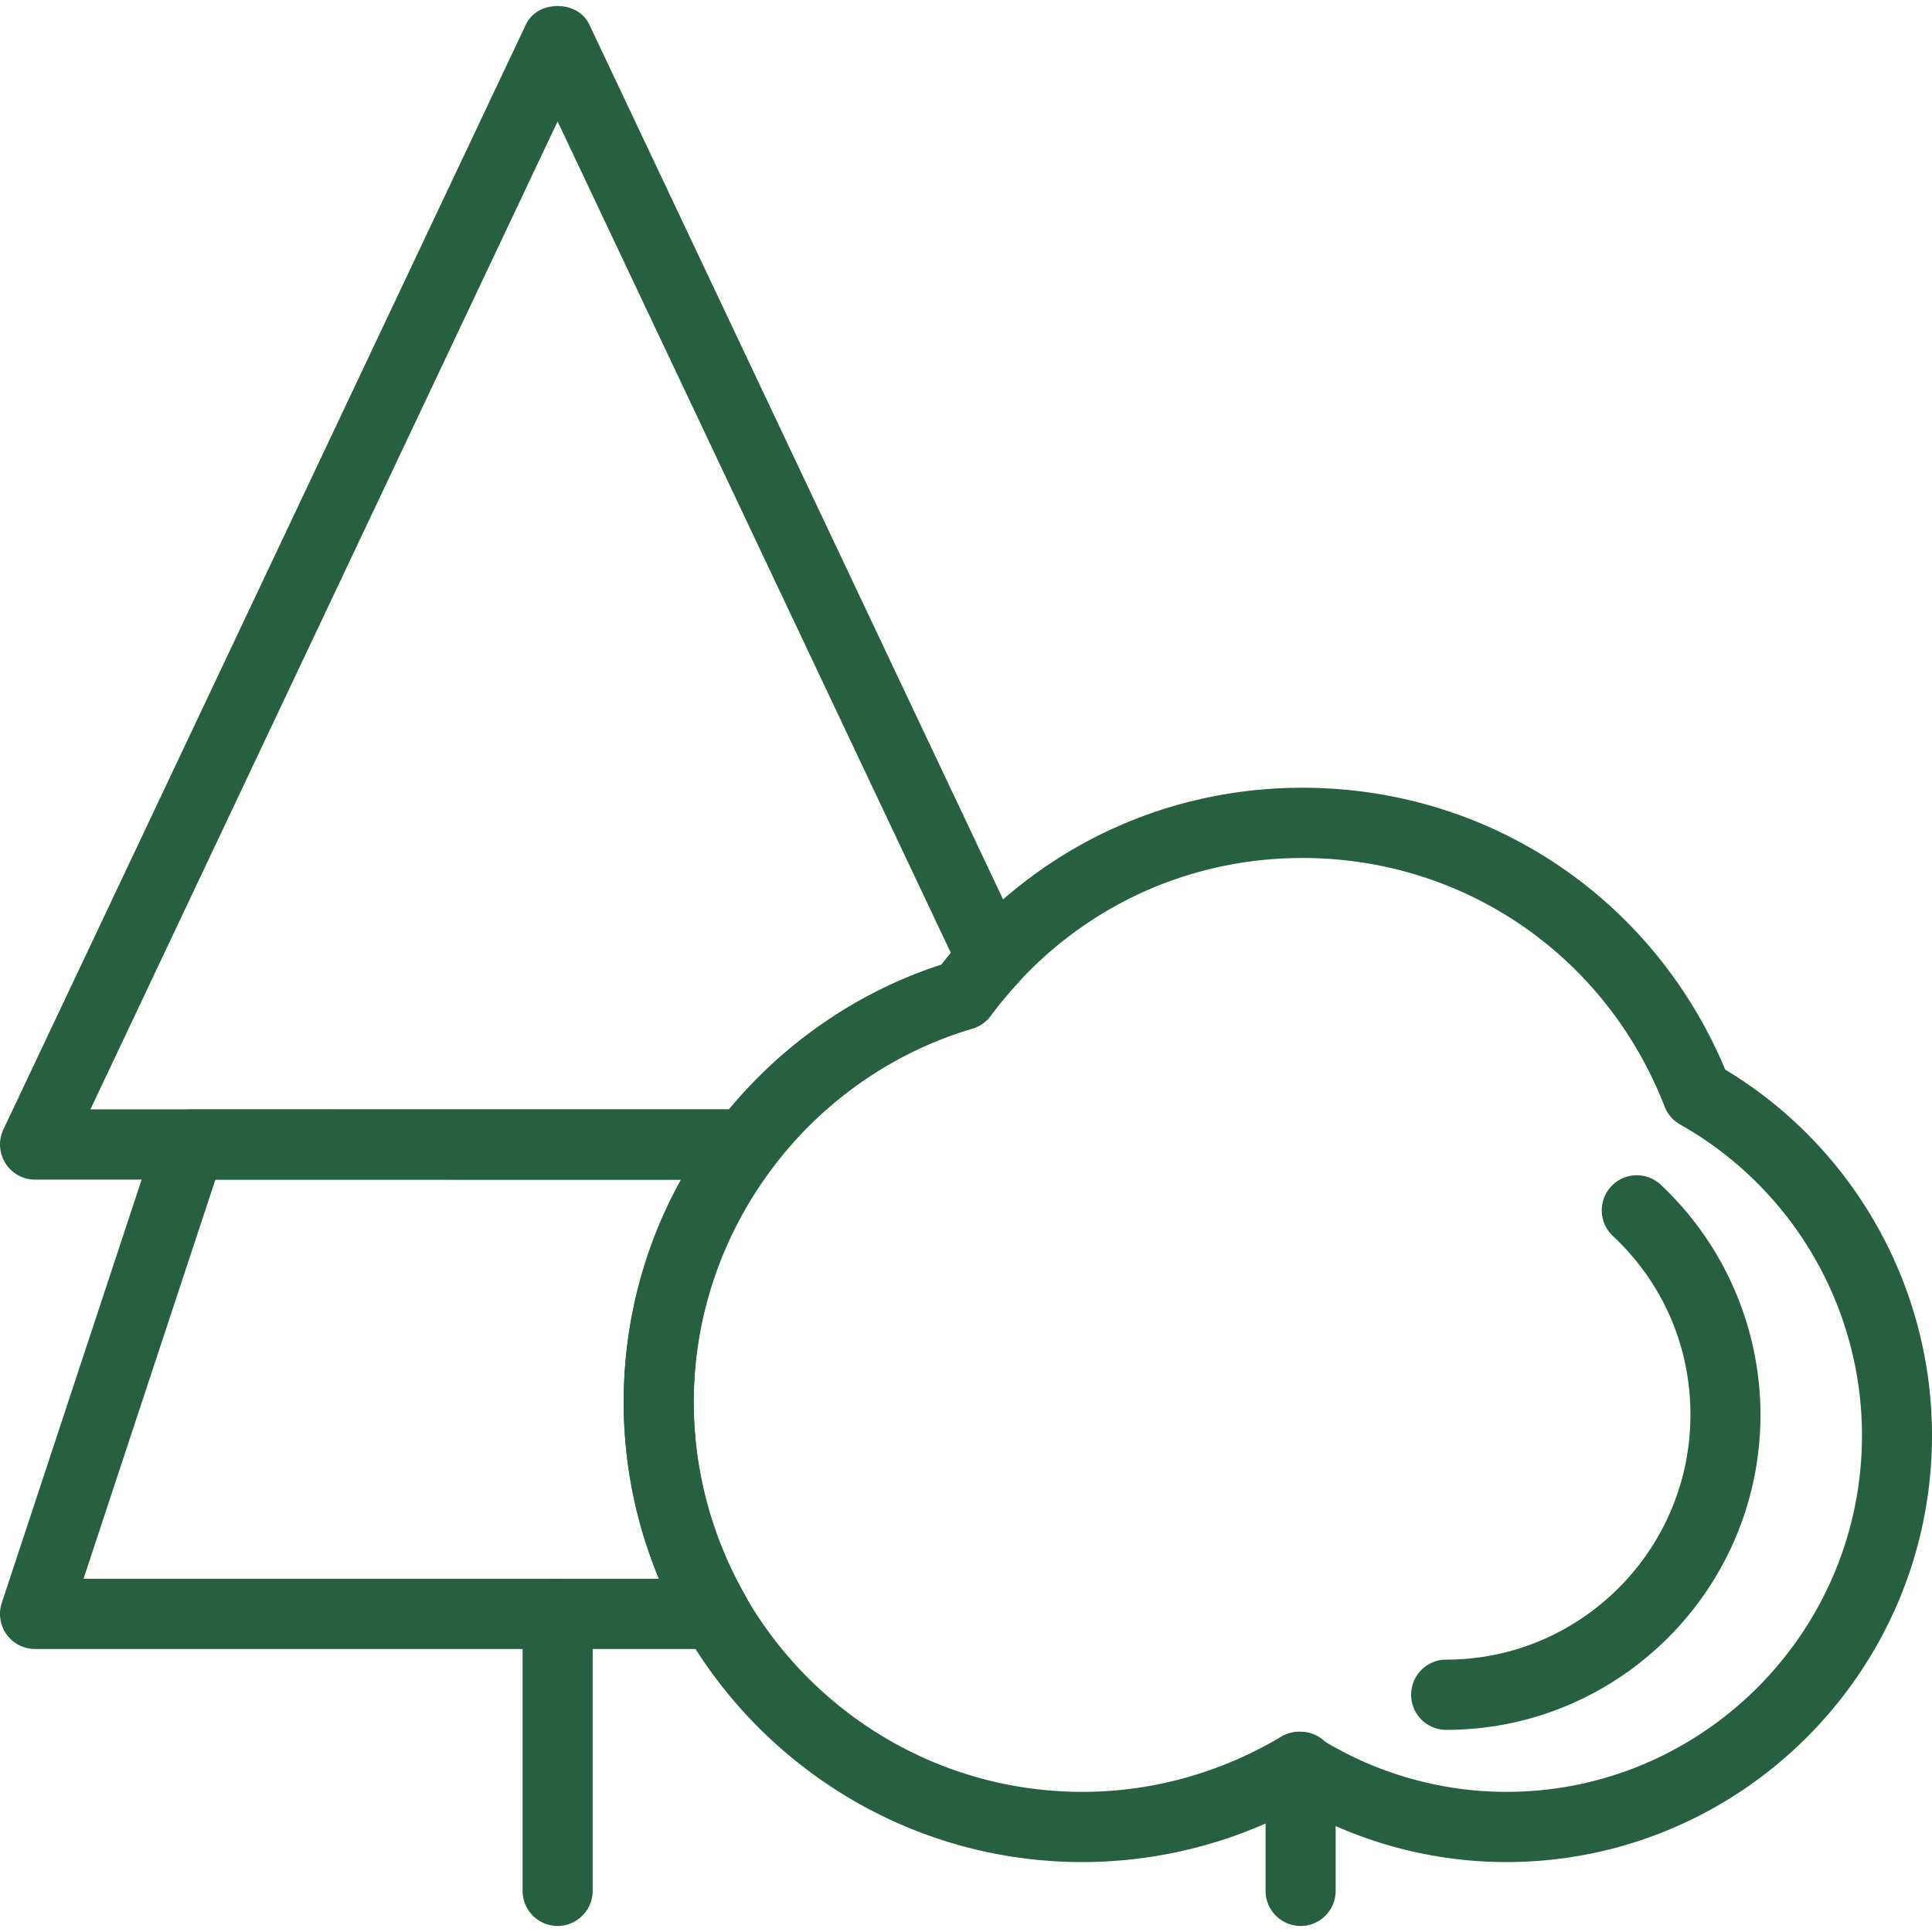
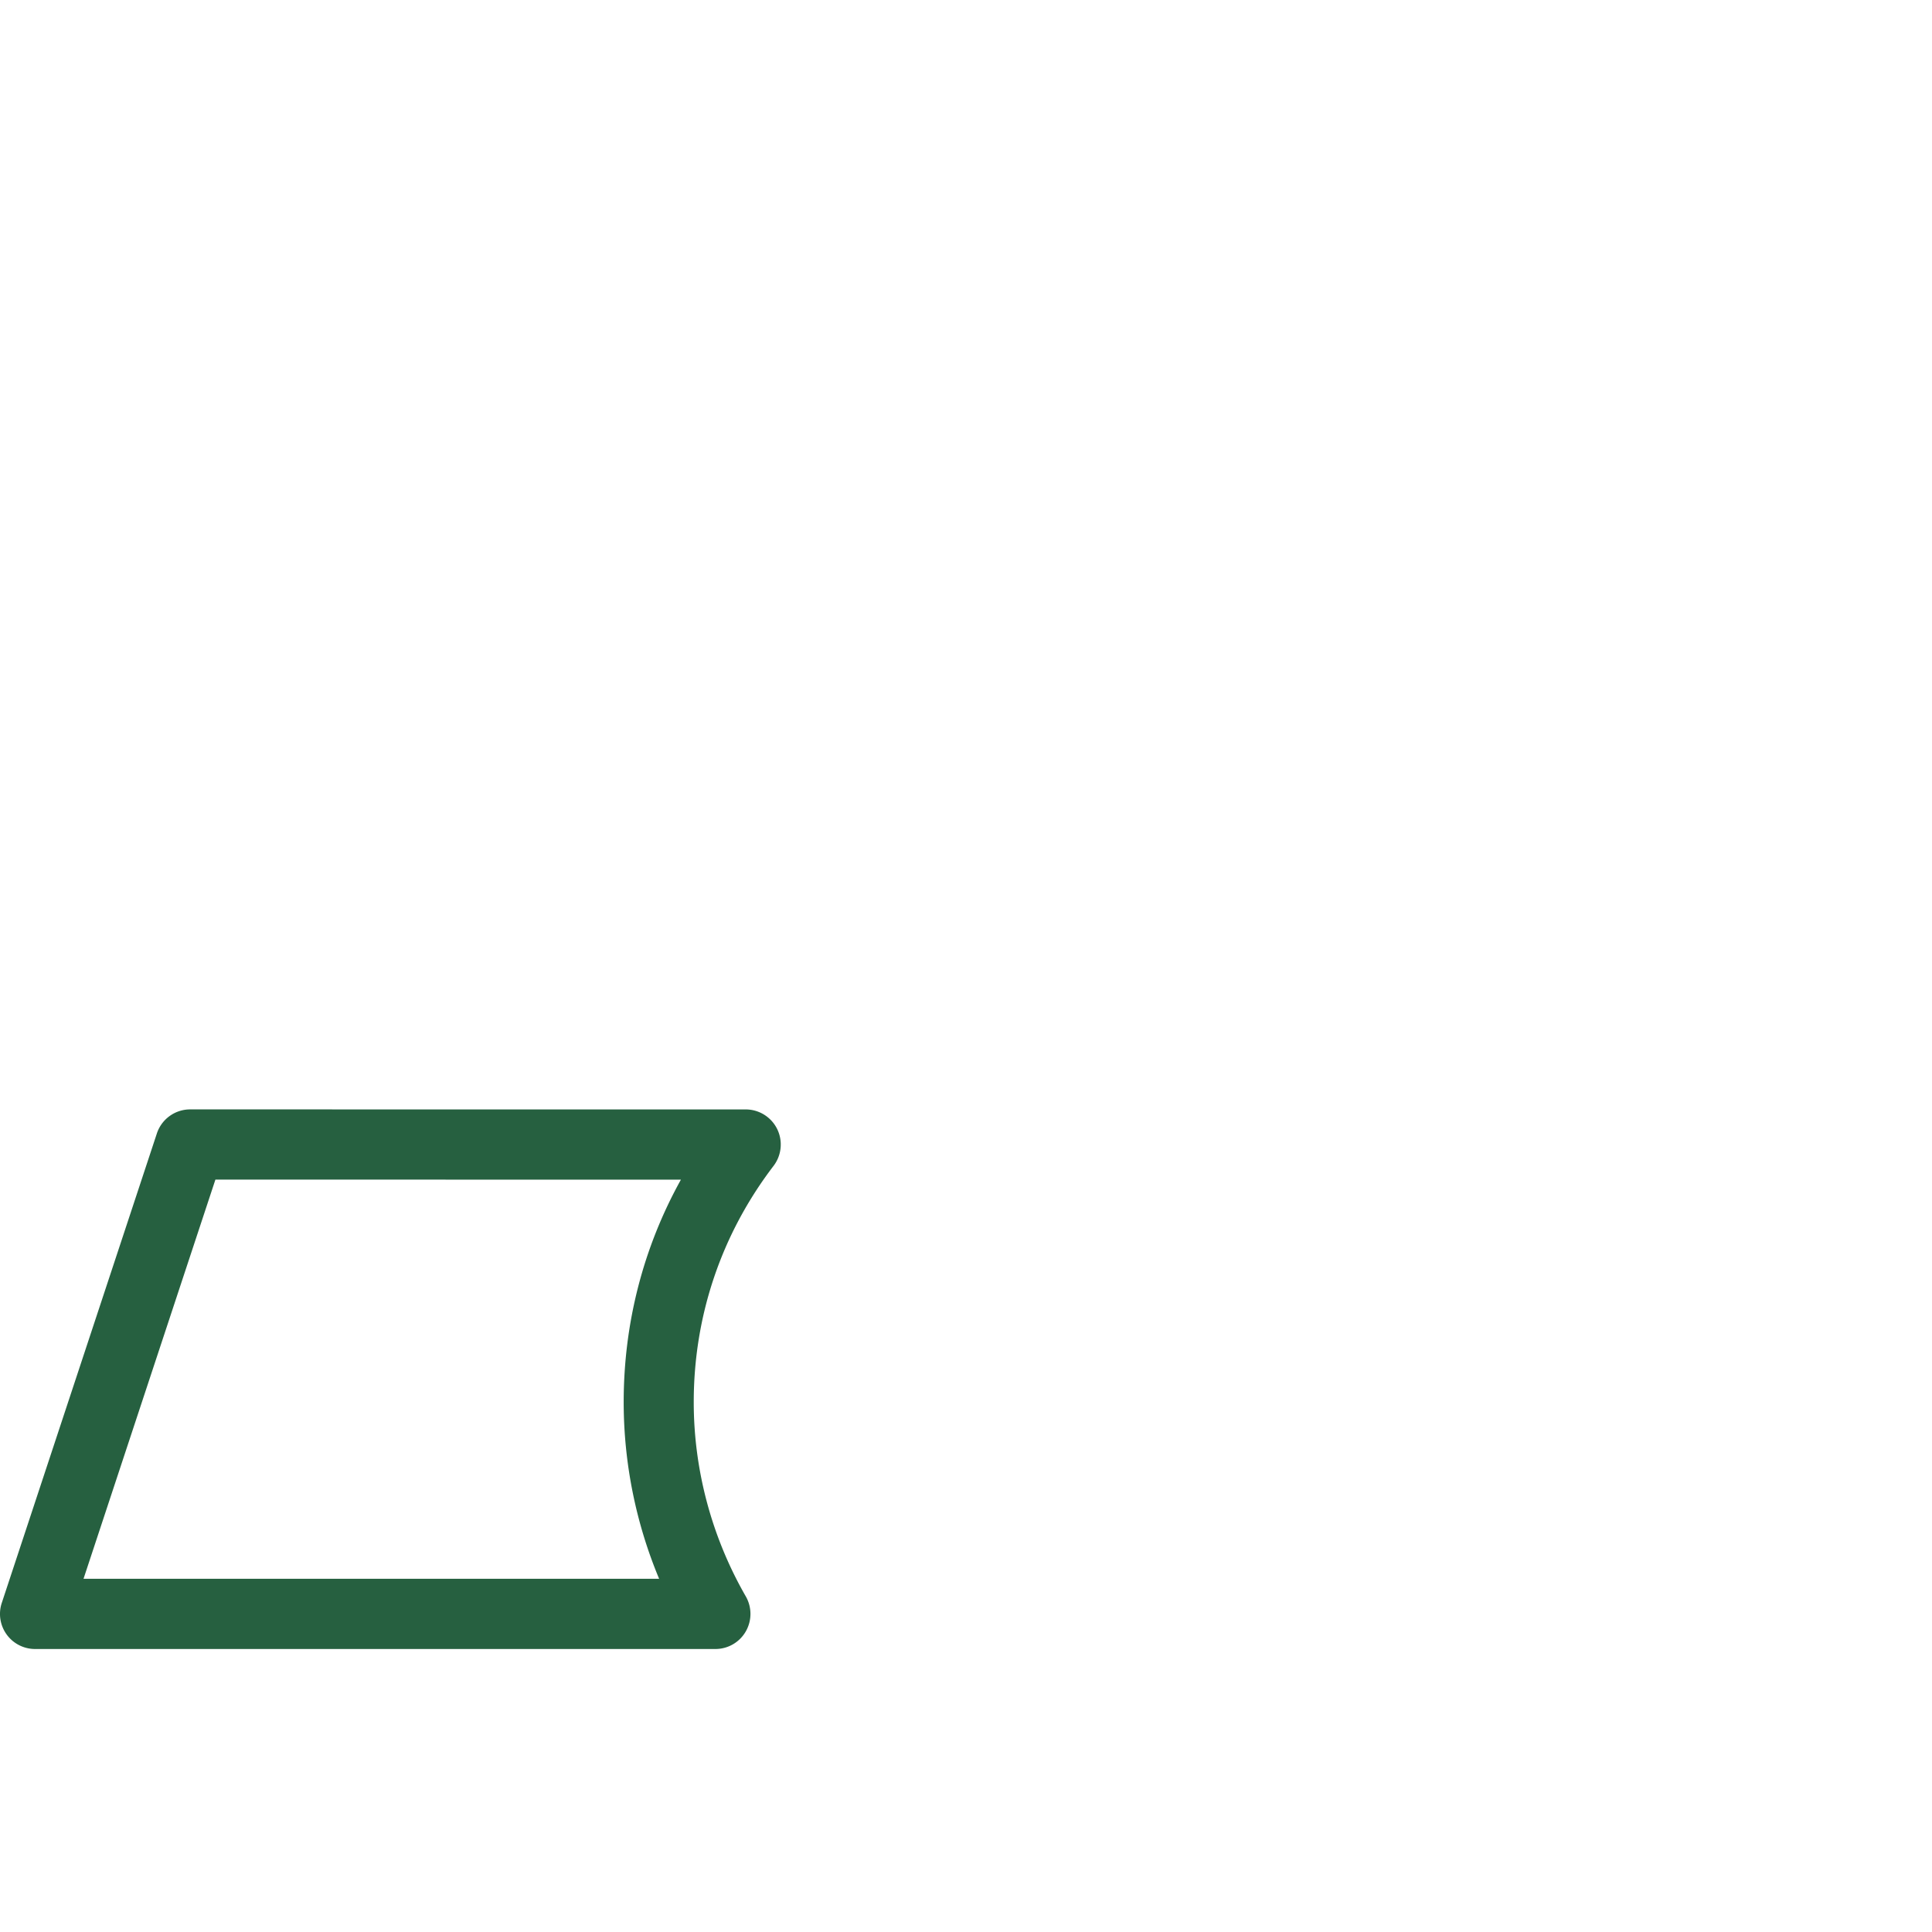
<svg xmlns="http://www.w3.org/2000/svg" preserveAspectRatio="xMidYMid meet" data-bbox="19.999 20.499 160.001 159.001" viewBox="19.999 20.499 160.001 159.001" height="200" width="200" data-type="color" role="presentation" aria-hidden="true" aria-label="">
  <g>
    <path d="M79.25 156.563H22.901a2.903 2.903 0 0 1-2.753-3.822l12.842-38.873a2.902 2.902 0 0 1 2.753-1.993l46.015.003c1.103 0 2.111.628 2.602 1.62.487.992.37 2.175-.298 3.055-4.325 5.662-6.61 12.427-6.61 19.567 0 5.62 1.492 11.182 4.309 16.083a2.916 2.916 0 0 1 0 2.906 2.897 2.897 0 0 1-2.511 1.454zm-52.334-5.815h47.669a38.043 38.043 0 0 1-2.935-14.627c0-6.542 1.624-12.819 4.74-18.428l-38.552-.003-10.922 33.058z" fill="#266040" data-color="1" />
-     <path d="M81.761 117.69h-58.86a2.9 2.9 0 0 1-2.451-1.354 2.906 2.906 0 0 1-.17-2.799l43.276-91.516c.96-2.029 4.283-2.029 5.243 0l36.013 76.147a2.903 2.903 0 0 1-.499 3.225 33.686 33.686 0 0 0-2.278 2.733 2.878 2.878 0 0 1-1.507 1.054c-6.485 1.917-12.332 5.955-16.464 11.367a2.89 2.89 0 0 1-2.303 1.143zm-54.275-5.815h52.877c4.601-5.562 10.776-9.77 17.605-11.984.253-.327.514-.647.782-.965l-32.572-68.87-38.692 81.819z" fill="#266040" data-color="1" />
-     <path d="M66.178 179.5a2.905 2.905 0 0 1-2.901-2.908v-22.937a2.905 2.905 0 0 1 2.901-2.908 2.905 2.905 0 0 1 2.901 2.908v22.937c0 1.606-1.3 2.908-2.901 2.908z" fill="#266040" data-color="1" />
-     <path d="M127.712 179.5a2.905 2.905 0 0 1-2.901-2.908v-10.269c0-1.605 1.299-2.908 2.901-2.908s2.901 1.302 2.901 2.908v10.269c0 1.606-1.3 2.908-2.901 2.908z" fill="#266040" data-color="1" />
-     <path d="M144.746 174.209a35.03 35.03 0 0 1-17.204-4.526 37.814 37.814 0 0 1-17.895 4.526c-20.951 0-37.996-17.086-37.996-38.088 0-16.434 10.772-31.193 26.314-36.231 7.267-9.326 18.11-14.653 29.906-14.653 15.429 0 29.056 9.126 35.005 23.342C173.466 114.959 180 126.47 180 138.87c0 19.486-15.814 35.339-35.254 35.339zm-17.166-10.793c.536 0 1.073.149 1.545.447a29.276 29.276 0 0 0 15.622 4.532c16.241 0 29.453-13.245 29.453-29.524 0-10.648-5.771-20.512-15.059-25.744a2.919 2.919 0 0 1-1.284-1.48c-4.853-12.511-16.626-20.593-29.986-20.593-10.262 0-19.674 4.764-25.831 13.074a2.905 2.905 0 0 1-1.511 1.054c-13.586 4.019-23.077 16.743-23.077 30.94 0 17.796 14.443 32.273 32.195 32.273 5.76 0 11.448-1.579 16.449-4.568a2.87 2.87 0 0 1 1.484-.411z" fill="#266040" data-color="1" />
-     <path d="M139.764 163.26a2.905 2.905 0 0 1-2.901-2.908c0-1.605 1.3-2.908 2.901-2.908 11.153 0 20.23-9.097 20.23-20.279 0-5.671-2.282-10.928-6.421-14.803a2.91 2.91 0 0 1-.14-4.109 2.895 2.895 0 0 1 4.098-.142 26.177 26.177 0 0 1 8.264 19.054c0 14.39-11.678 26.095-26.031 26.095z" fill="#266040" data-color="1" />
  </g>
</svg>